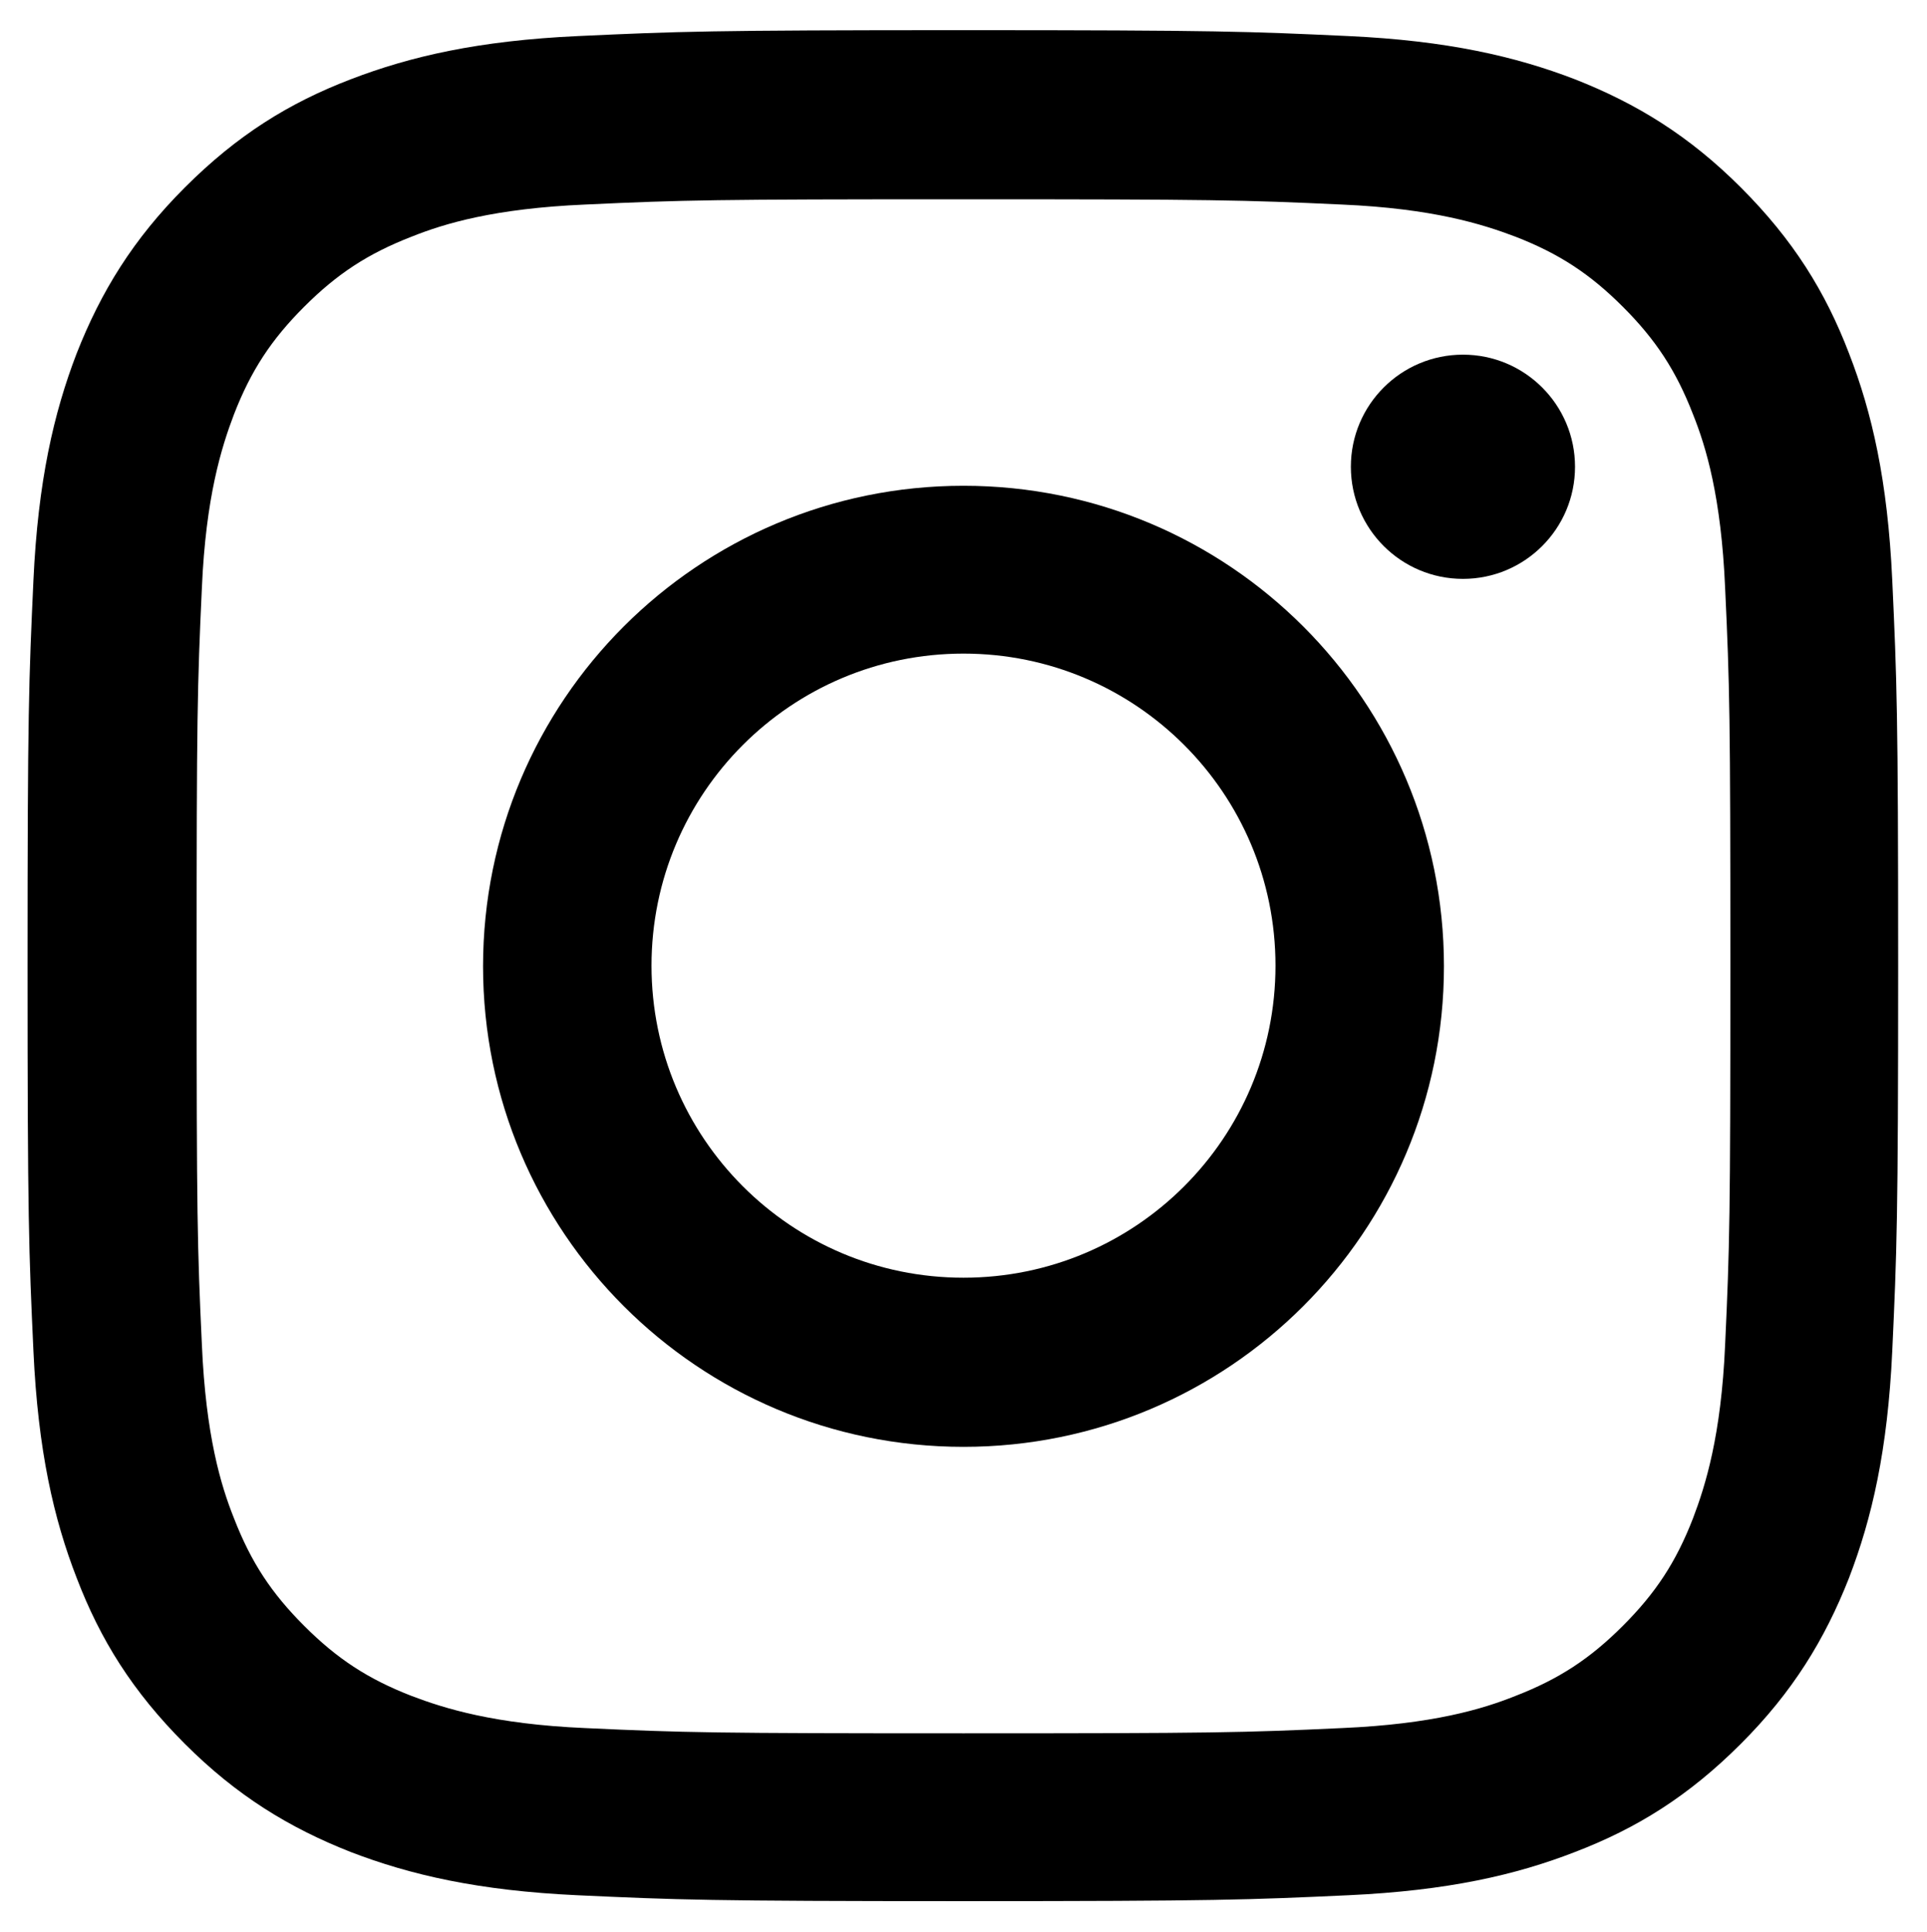
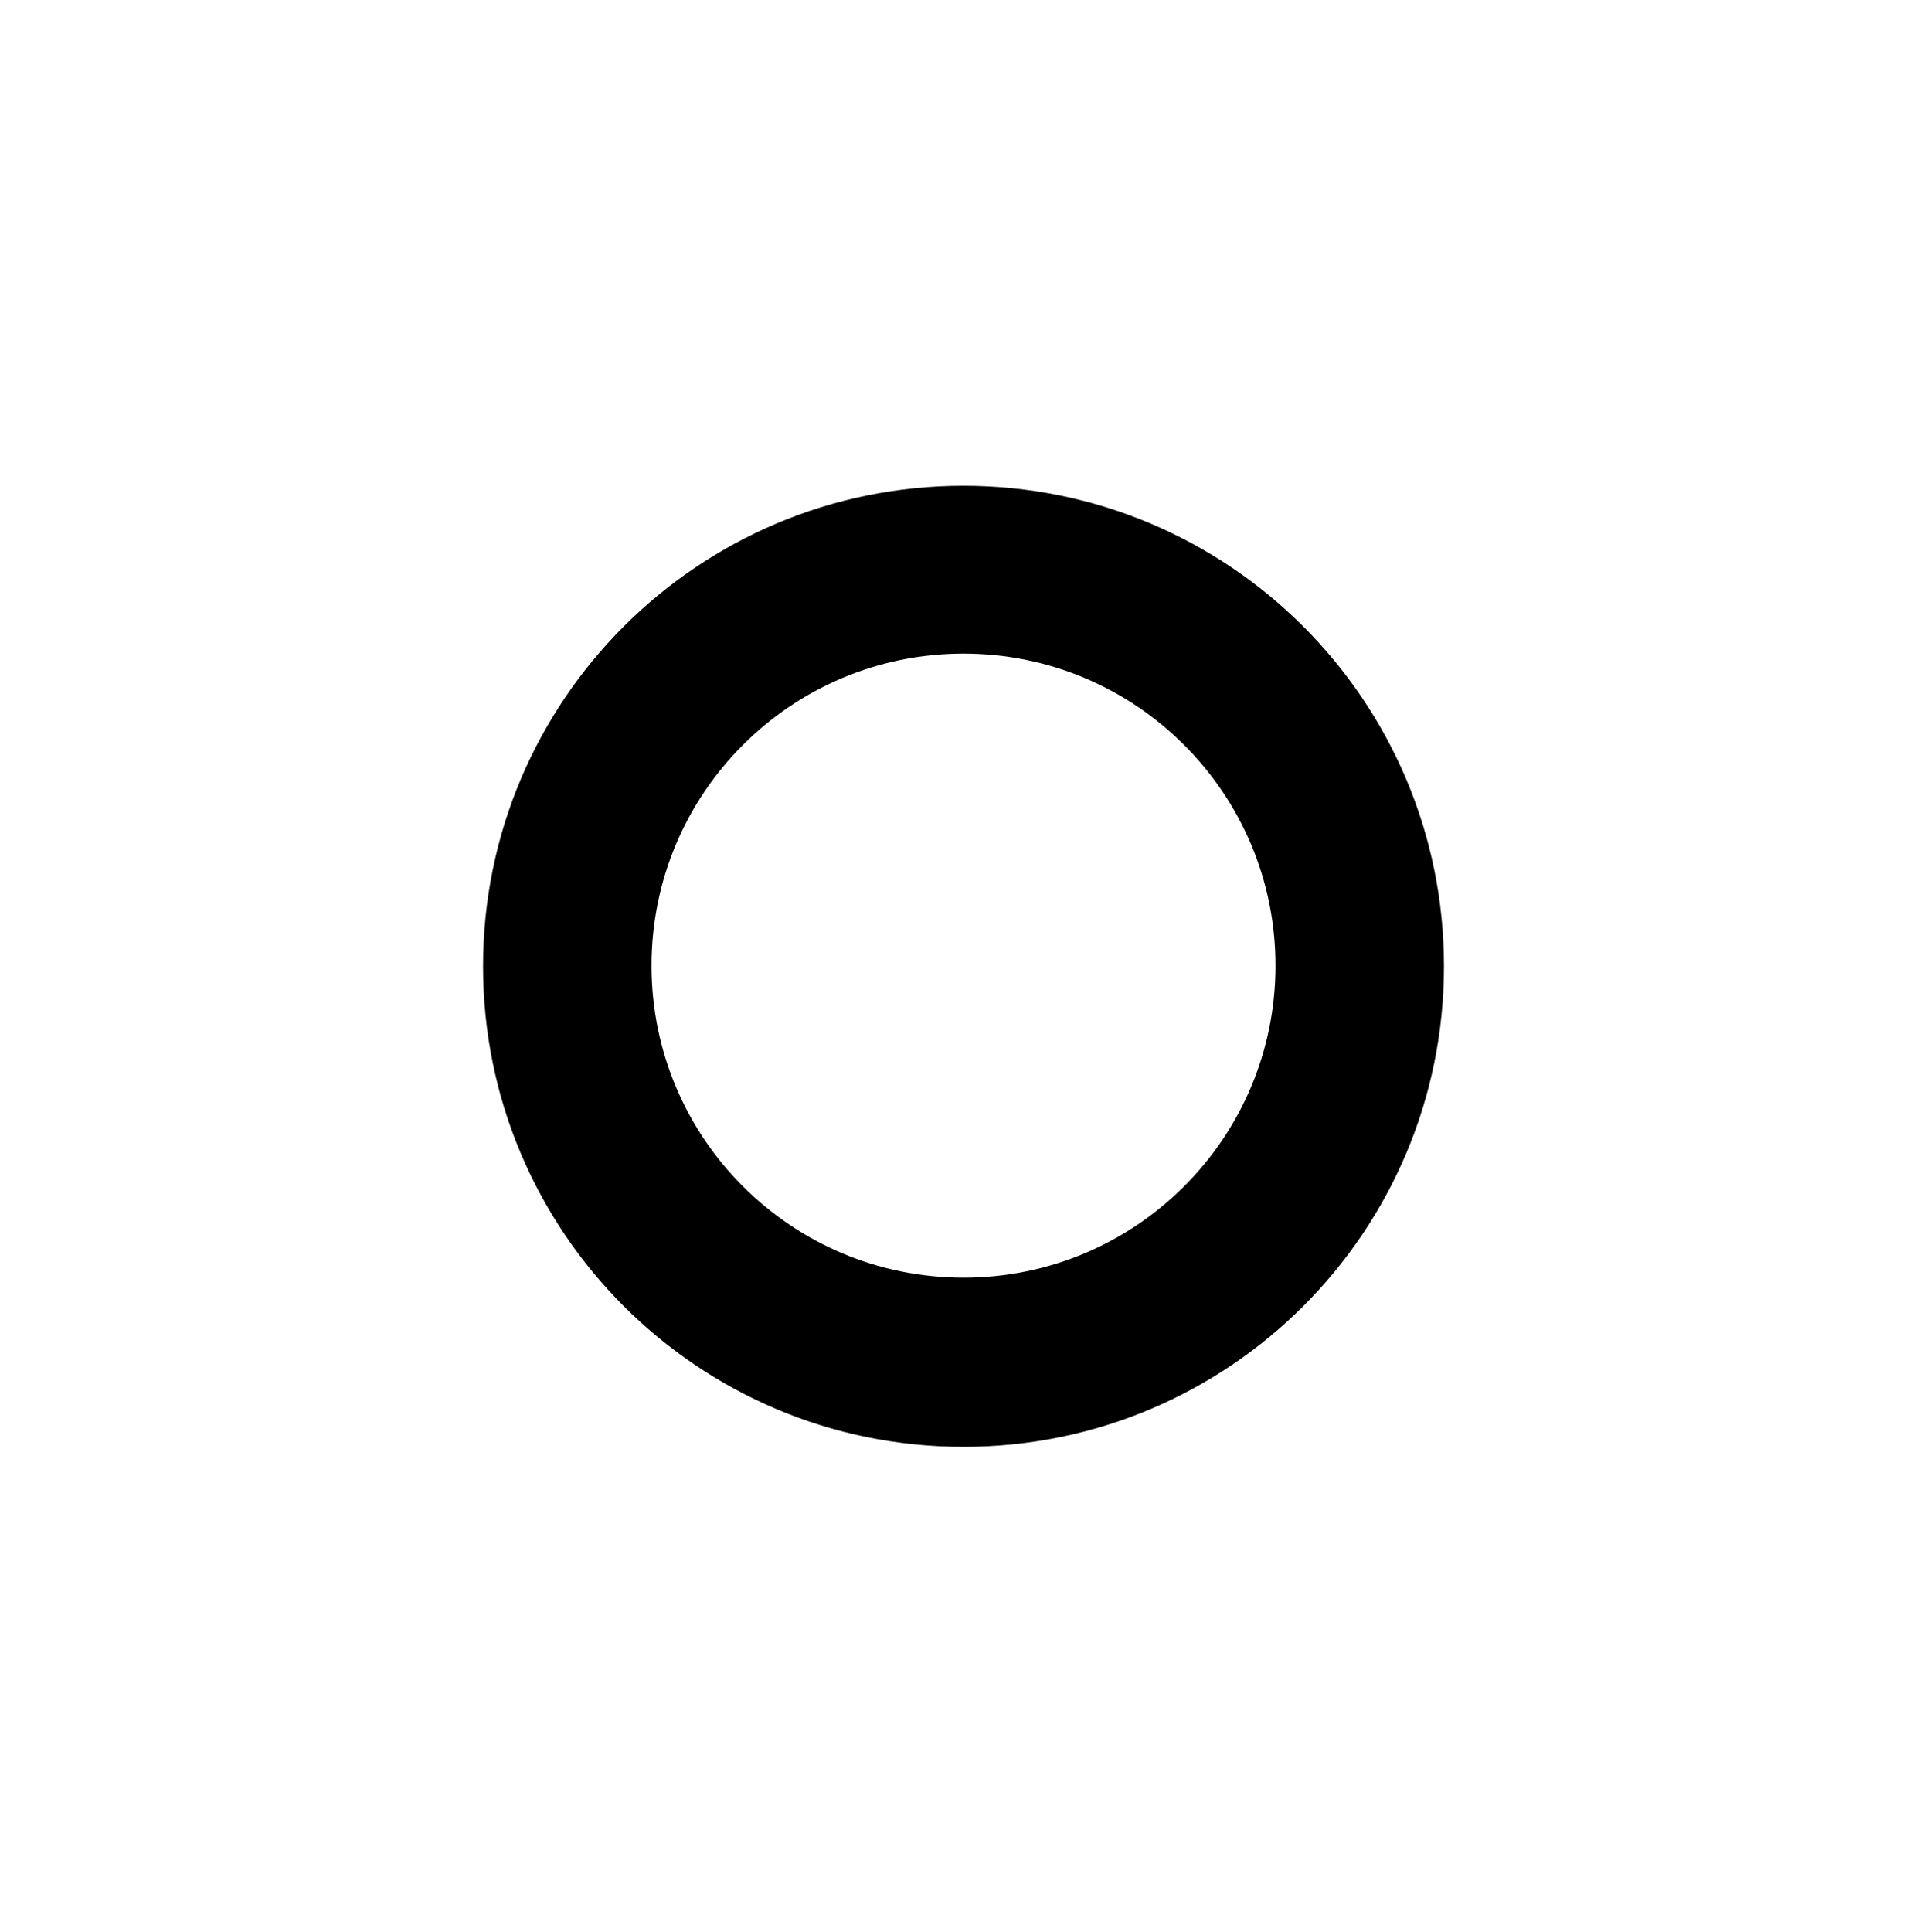
<svg xmlns="http://www.w3.org/2000/svg" version="1.1" id="Layer_1" x="0px" y="0px" viewBox="0 0 294 294.7" style="enable-background:new 0 0 294 294.7;" xml:space="preserve">
  <g>
-     <path d="M147,30.4c38.1,0,42.6,0.1,57.7,0.8c13.9,0.6,21.5,3,26.5,4.9c6.7,2.6,11.4,5.7,16.4,10.7c5,5,8.1,9.7,10.7,16.4   c2,5,4.3,12.6,4.9,26.5c0.7,15,0.8,19.6,0.8,57.7s-0.1,42.6-0.8,57.7c-0.6,13.9-3,21.5-4.9,26.5c-2.6,6.7-5.7,11.4-10.7,16.4   c-5,5-9.7,8.1-16.4,10.7c-5,2-12.6,4.3-26.5,4.9c-15,0.7-19.6,0.8-57.7,0.8s-42.6-0.1-57.7-0.8c-13.9-0.6-21.5-3-26.5-4.9   c-6.7-2.6-11.4-5.7-16.4-10.7c-5-5-8.1-9.7-10.7-16.4c-2-5-4.3-12.6-4.9-26.5c-0.7-15-0.8-19.6-0.8-57.7s0.1-42.6,0.8-57.7   c0.6-13.9,3-21.5,4.9-26.5c2.6-6.7,5.7-11.4,10.7-16.4c5-5,9.7-8.1,16.4-10.7c5-2,12.6-4.3,26.5-4.9   C104.4,30.5,108.9,30.4,147,30.4 M147,4.6c-38.8,0-43.6,0.2-58.8,0.9C73,6.2,62.6,8.6,53.5,12.1c-9.4,3.6-17.3,8.5-25.3,16.5   c-7.9,7.9-12.8,15.9-16.5,25.3c-3.5,9.1-5.9,19.5-6.6,34.6c-0.7,15.2-0.9,20.1-0.9,58.8c0,38.8,0.2,43.6,0.9,58.8   c0.7,15.2,3.1,25.6,6.6,34.6c3.6,9.4,8.5,17.3,16.5,25.3c7.9,7.9,15.9,12.8,25.3,16.5c9.1,3.5,19.5,5.9,34.6,6.6   c15.2,0.7,20.1,0.9,58.8,0.9s43.6-0.2,58.8-0.9c15.2-0.7,25.6-3.1,34.6-6.6c9.4-3.6,17.3-8.5,25.3-16.5   c7.9-7.9,12.8-15.9,16.5-25.3c3.5-9.1,5.9-19.5,6.6-34.6c0.7-15.2,0.9-20.1,0.9-58.8s-0.2-43.6-0.9-58.8   c-0.7-15.2-3.1-25.6-6.6-34.6c-3.6-9.4-8.5-17.3-16.5-25.3c-7.9-7.9-15.9-12.8-25.3-16.5c-9.1-3.5-19.5-5.9-34.6-6.6   C190.6,4.8,185.8,4.6,147,4.6L147,4.6z" />
    <path d="M147,74.1c-40.5,0-73.3,32.8-73.3,73.3s32.8,73.3,73.3,73.3s73.3-32.8,73.3-73.3S187.5,74.1,147,74.1z M147,194.9   c-26.3,0-47.6-21.3-47.6-47.6c0-26.3,21.3-47.6,47.6-47.6c26.3,0,47.6,21.3,47.6,47.6C194.6,173.6,173.3,194.9,147,194.9z" />
-     <circle cx="223.2" cy="71.2" r="17.1" />
  </g>
</svg>